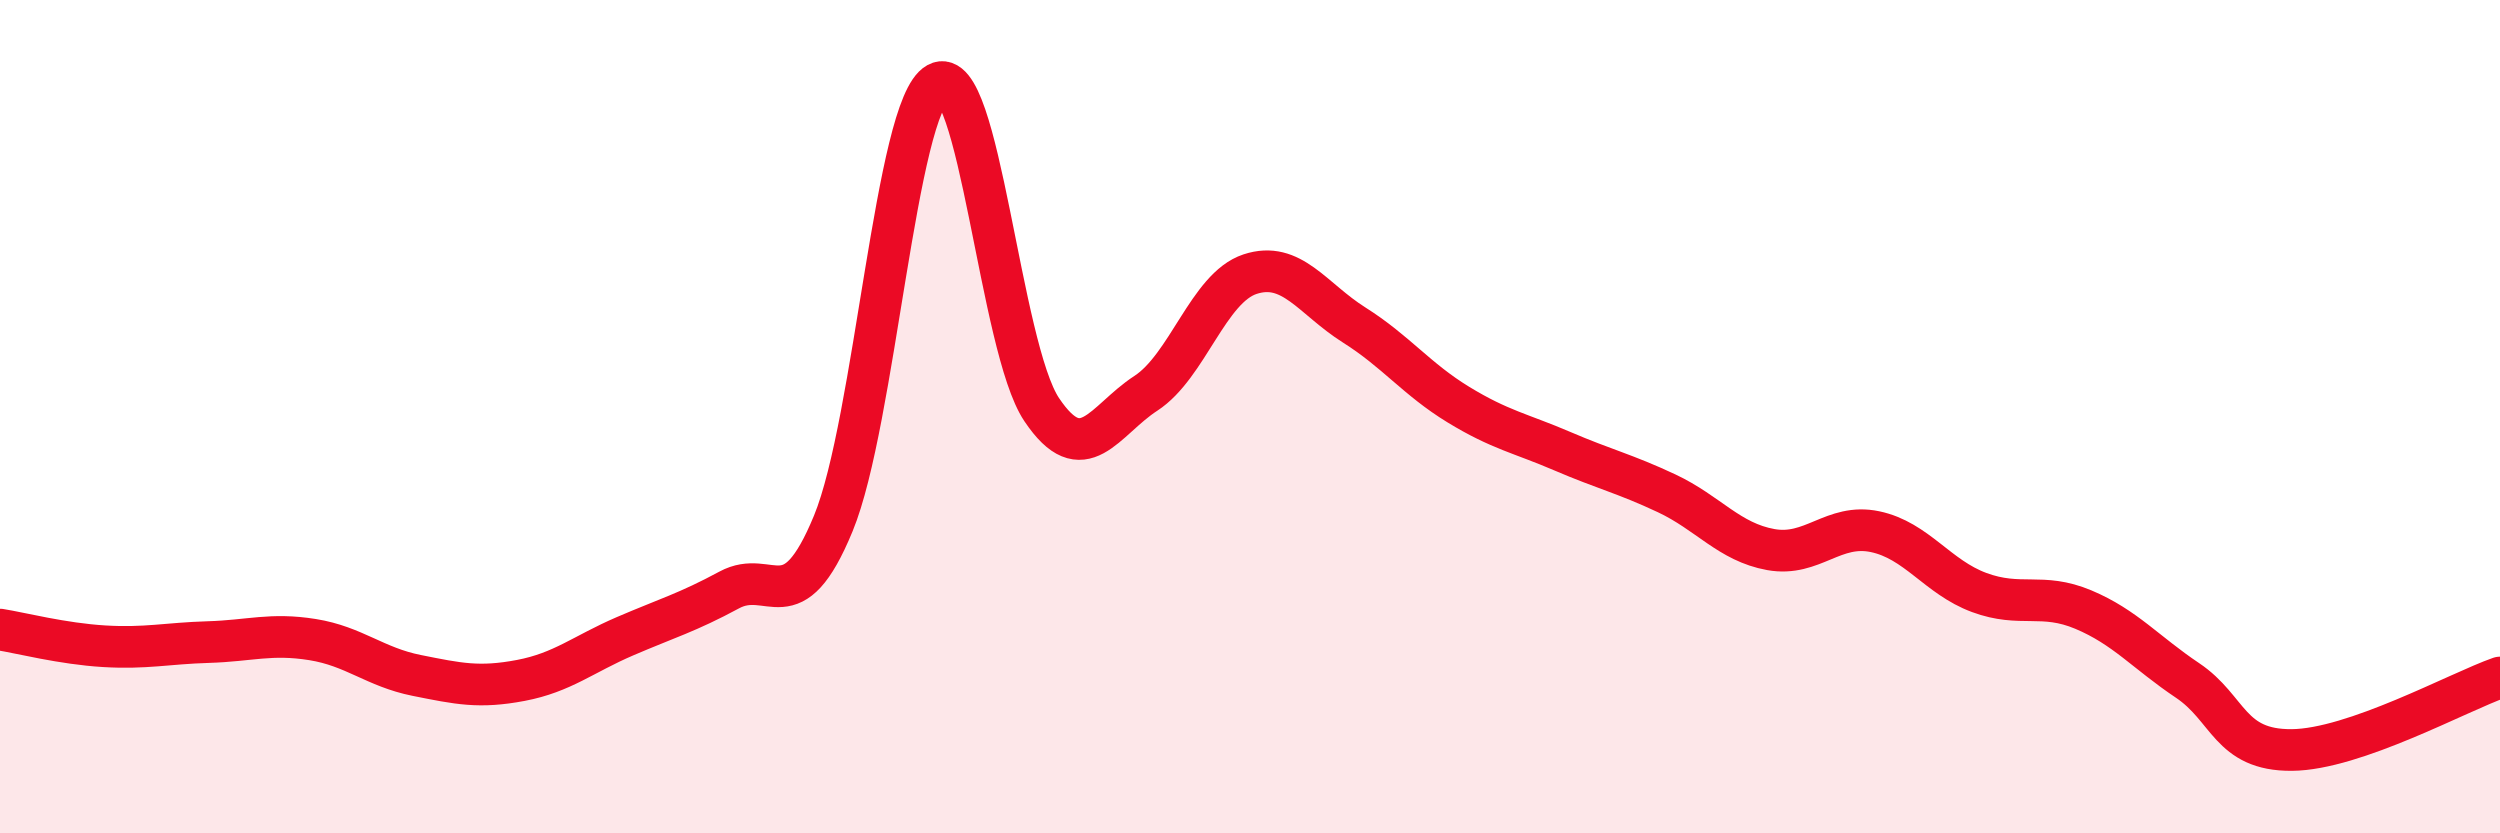
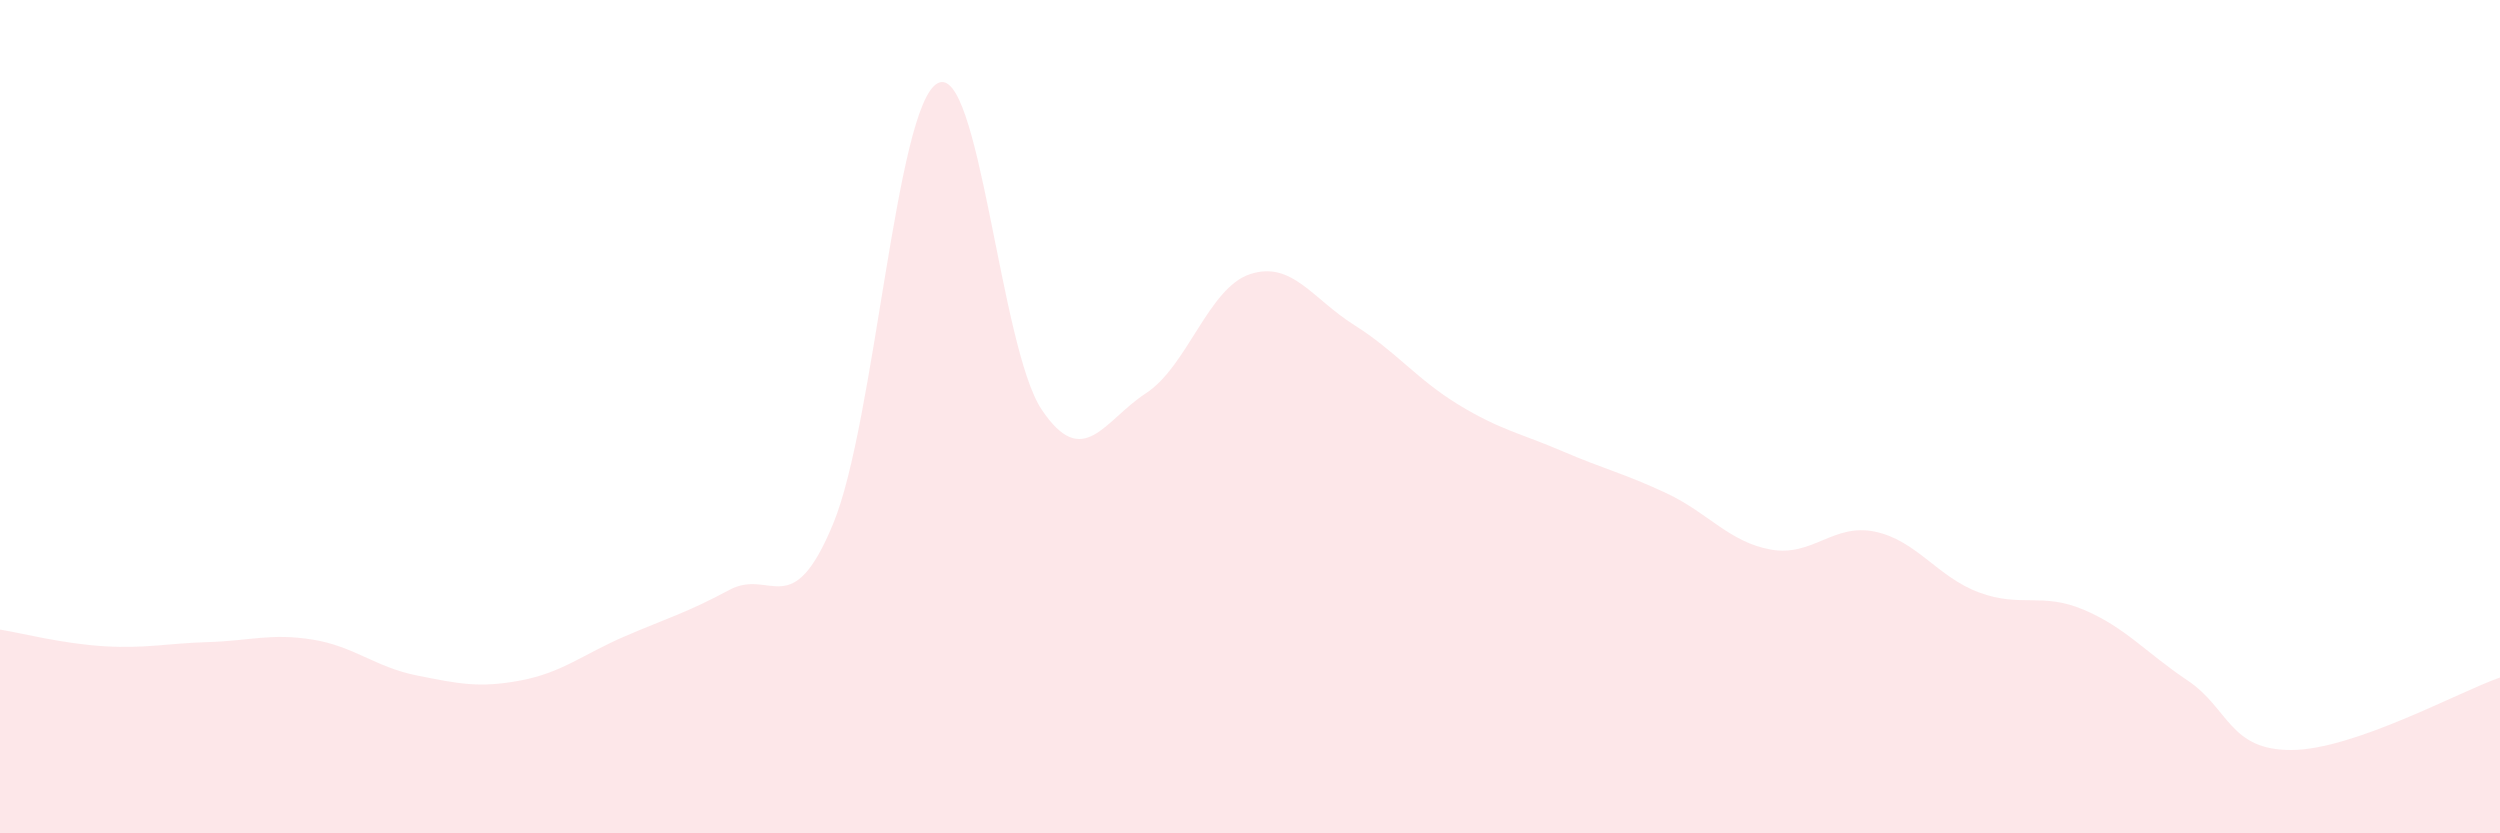
<svg xmlns="http://www.w3.org/2000/svg" width="60" height="20" viewBox="0 0 60 20">
  <path d="M 0,15.11 C 0.5,15.19 1.5,15.45 2.5,15.51 C 3.5,15.57 4,15.44 5,15.41 C 6,15.38 6.5,15.19 7.5,15.35 C 8.5,15.51 9,16.01 10,16.21 C 11,16.41 11.5,16.52 12.5,16.33 C 13.5,16.14 14,15.7 15,15.27 C 16,14.84 16.5,14.7 17.5,14.16 C 18.5,13.62 19,14.99 20,12.56 C 21,10.13 21.5,2.55 22.5,2 C 23.5,1.45 24,8.34 25,9.83 C 26,11.32 26.5,10.09 27.5,9.44 C 28.5,8.79 29,6.91 30,6.58 C 31,6.25 31.5,7.17 32.5,7.8 C 33.5,8.43 34,9.1 35,9.71 C 36,10.32 36.5,10.4 37.5,10.83 C 38.5,11.26 39,11.37 40,11.84 C 41,12.31 41.5,13.01 42.5,13.19 C 43.5,13.37 44,12.55 45,12.76 C 46,12.97 46.5,13.85 47.5,14.22 C 48.5,14.59 49,14.21 50,14.63 C 51,15.05 51.5,15.66 52.5,16.33 C 53.5,17 53.5,18.01 55,18 C 56.5,17.99 59,16.61 60,16.26L60 20L0 20Z" fill="#EB0A25" opacity="0.1" stroke-linecap="round" stroke-linejoin="round" />
-   <path d="M 0,15.11 C 0.5,15.19 1.5,15.45 2.5,15.51 C 3.5,15.57 4,15.44 5,15.41 C 6,15.38 6.5,15.19 7.5,15.35 C 8.5,15.51 9,16.01 10,16.21 C 11,16.41 11.5,16.52 12.5,16.33 C 13.5,16.14 14,15.7 15,15.27 C 16,14.84 16.5,14.7 17.5,14.16 C 18.5,13.62 19,14.99 20,12.56 C 21,10.13 21.5,2.55 22.5,2 C 23.5,1.45 24,8.34 25,9.83 C 26,11.32 26.5,10.09 27.5,9.44 C 28.5,8.79 29,6.91 30,6.58 C 31,6.25 31.5,7.17 32.5,7.8 C 33.5,8.43 34,9.1 35,9.71 C 36,10.32 36.5,10.4 37.5,10.83 C 38.5,11.26 39,11.37 40,11.84 C 41,12.31 41.5,13.01 42.5,13.19 C 43.5,13.37 44,12.55 45,12.76 C 46,12.97 46.5,13.85 47.5,14.22 C 48.5,14.59 49,14.21 50,14.63 C 51,15.05 51.5,15.66 52.5,16.33 C 53.5,17 53.5,18.01 55,18 C 56.5,17.99 59,16.61 60,16.26" stroke="#EB0A25" stroke-width="1" fill="none" stroke-linecap="round" stroke-linejoin="round" />
</svg>